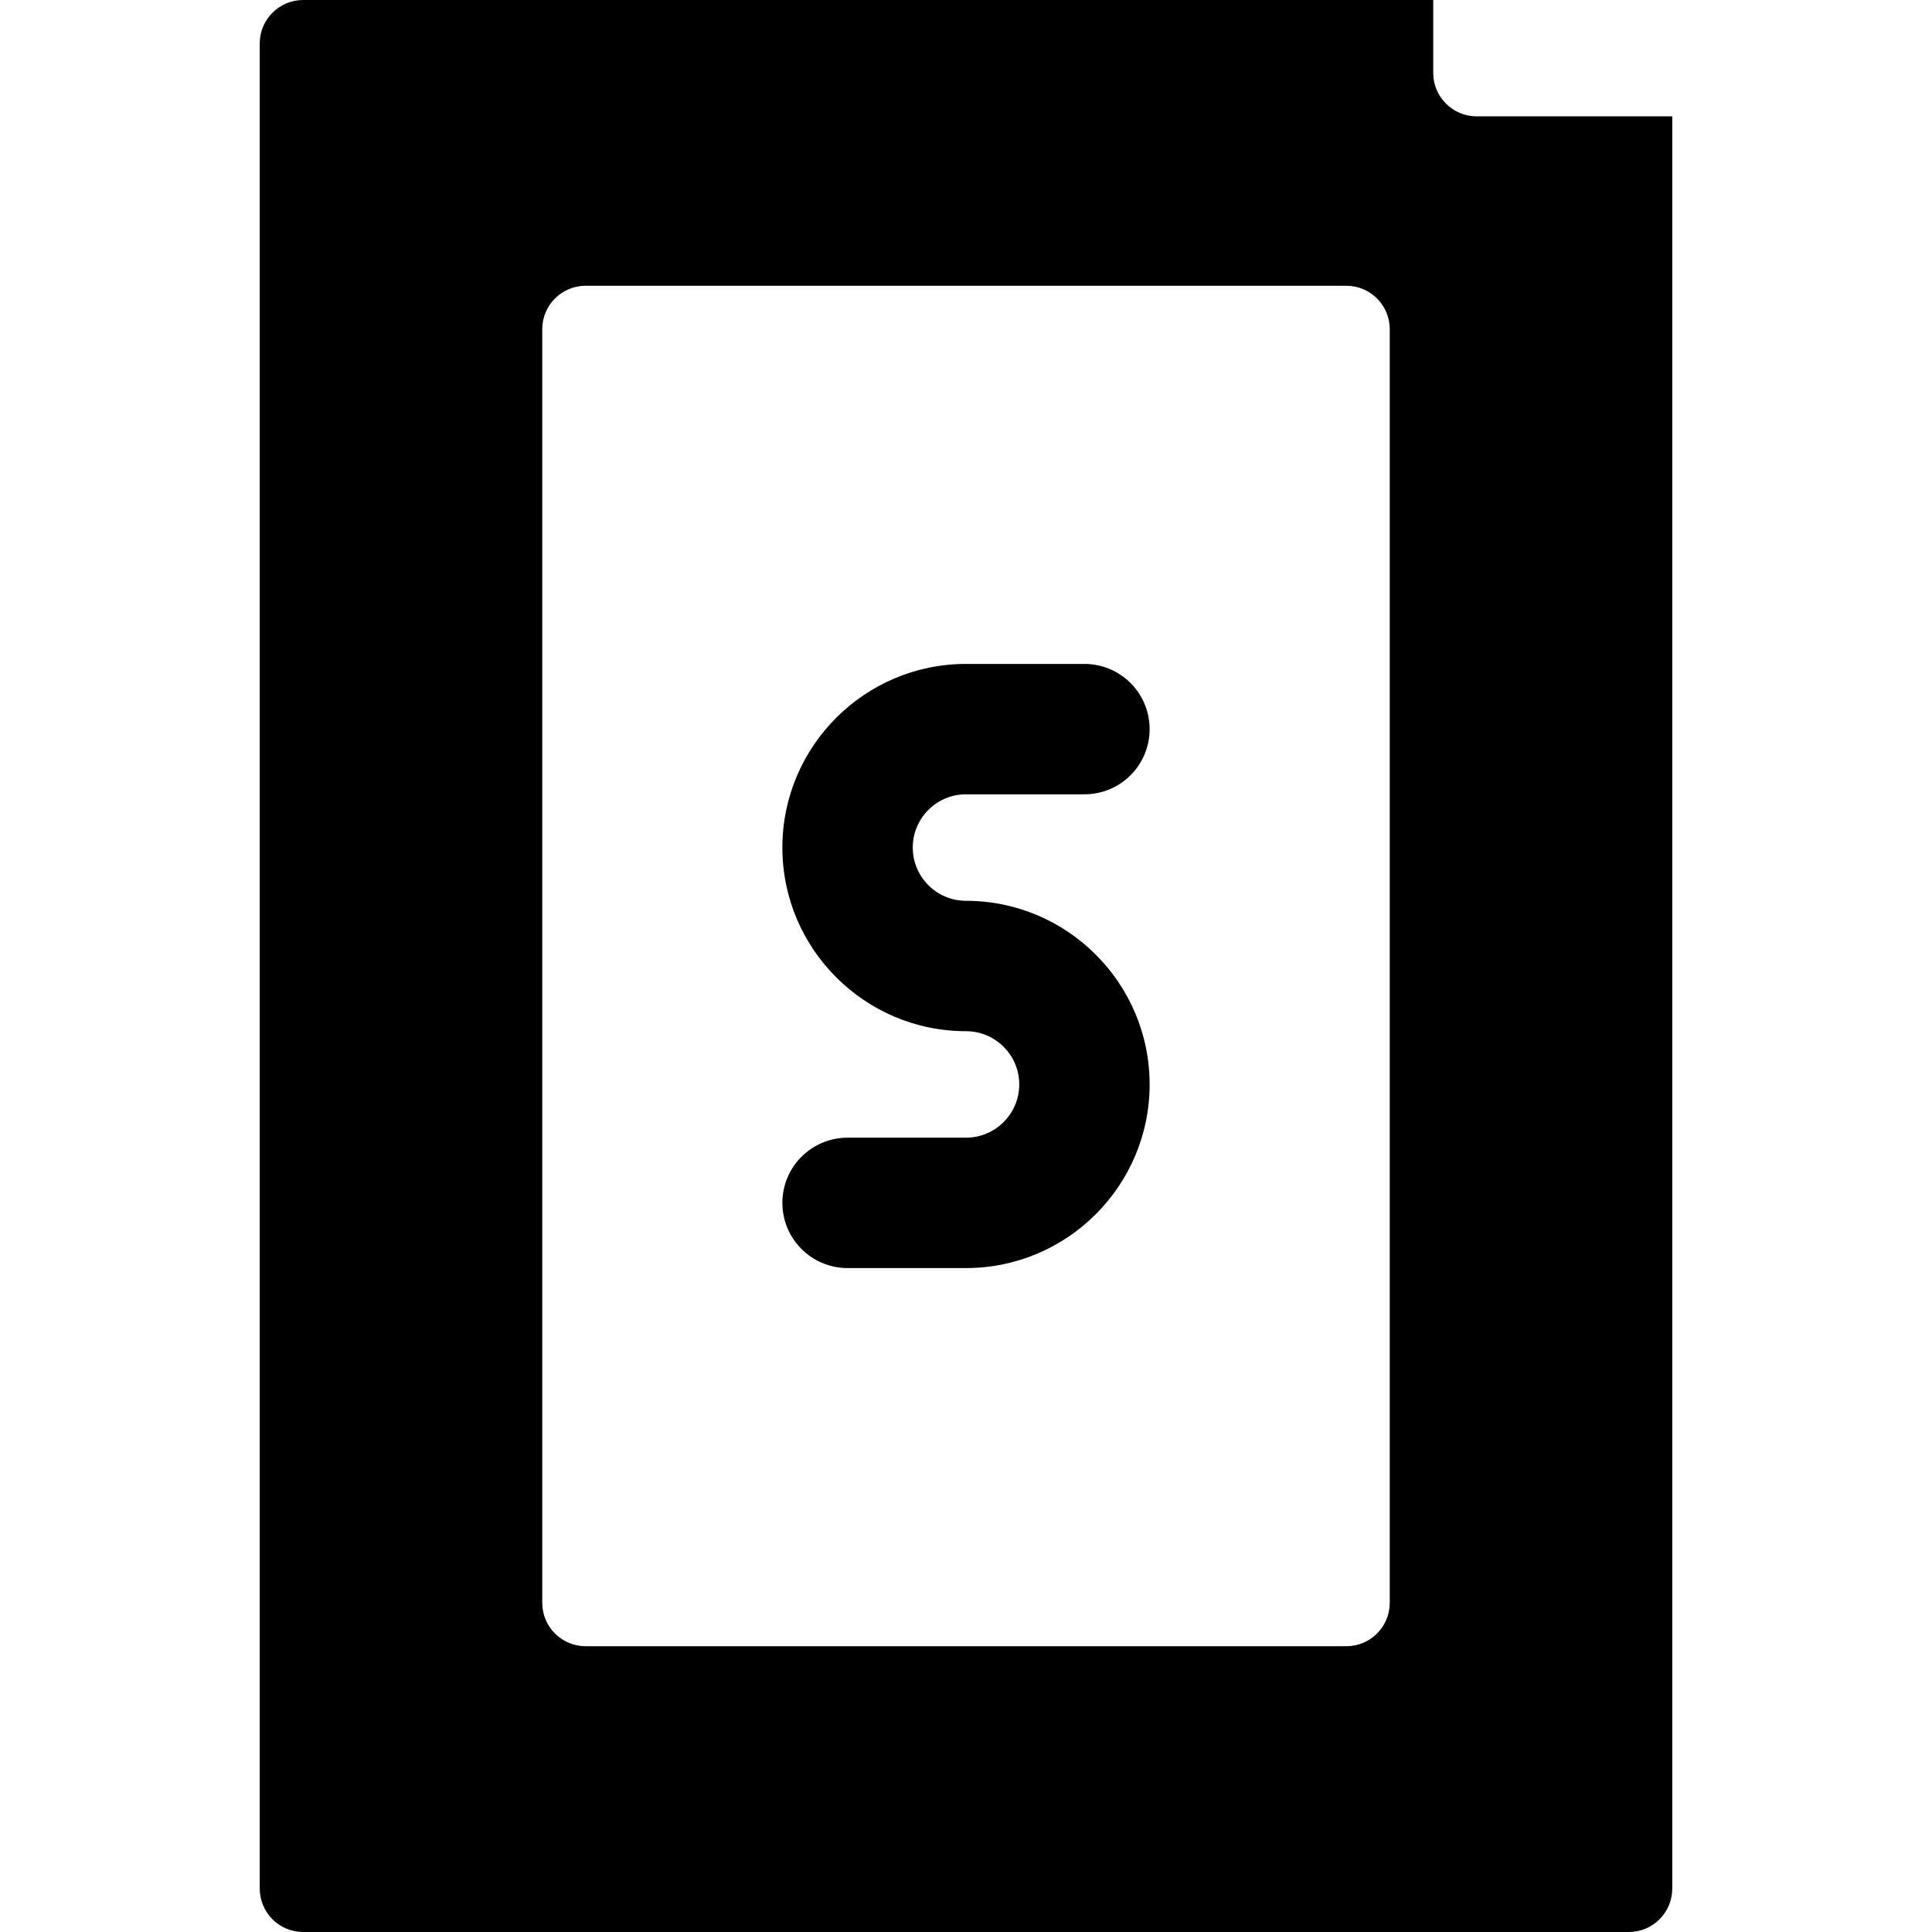
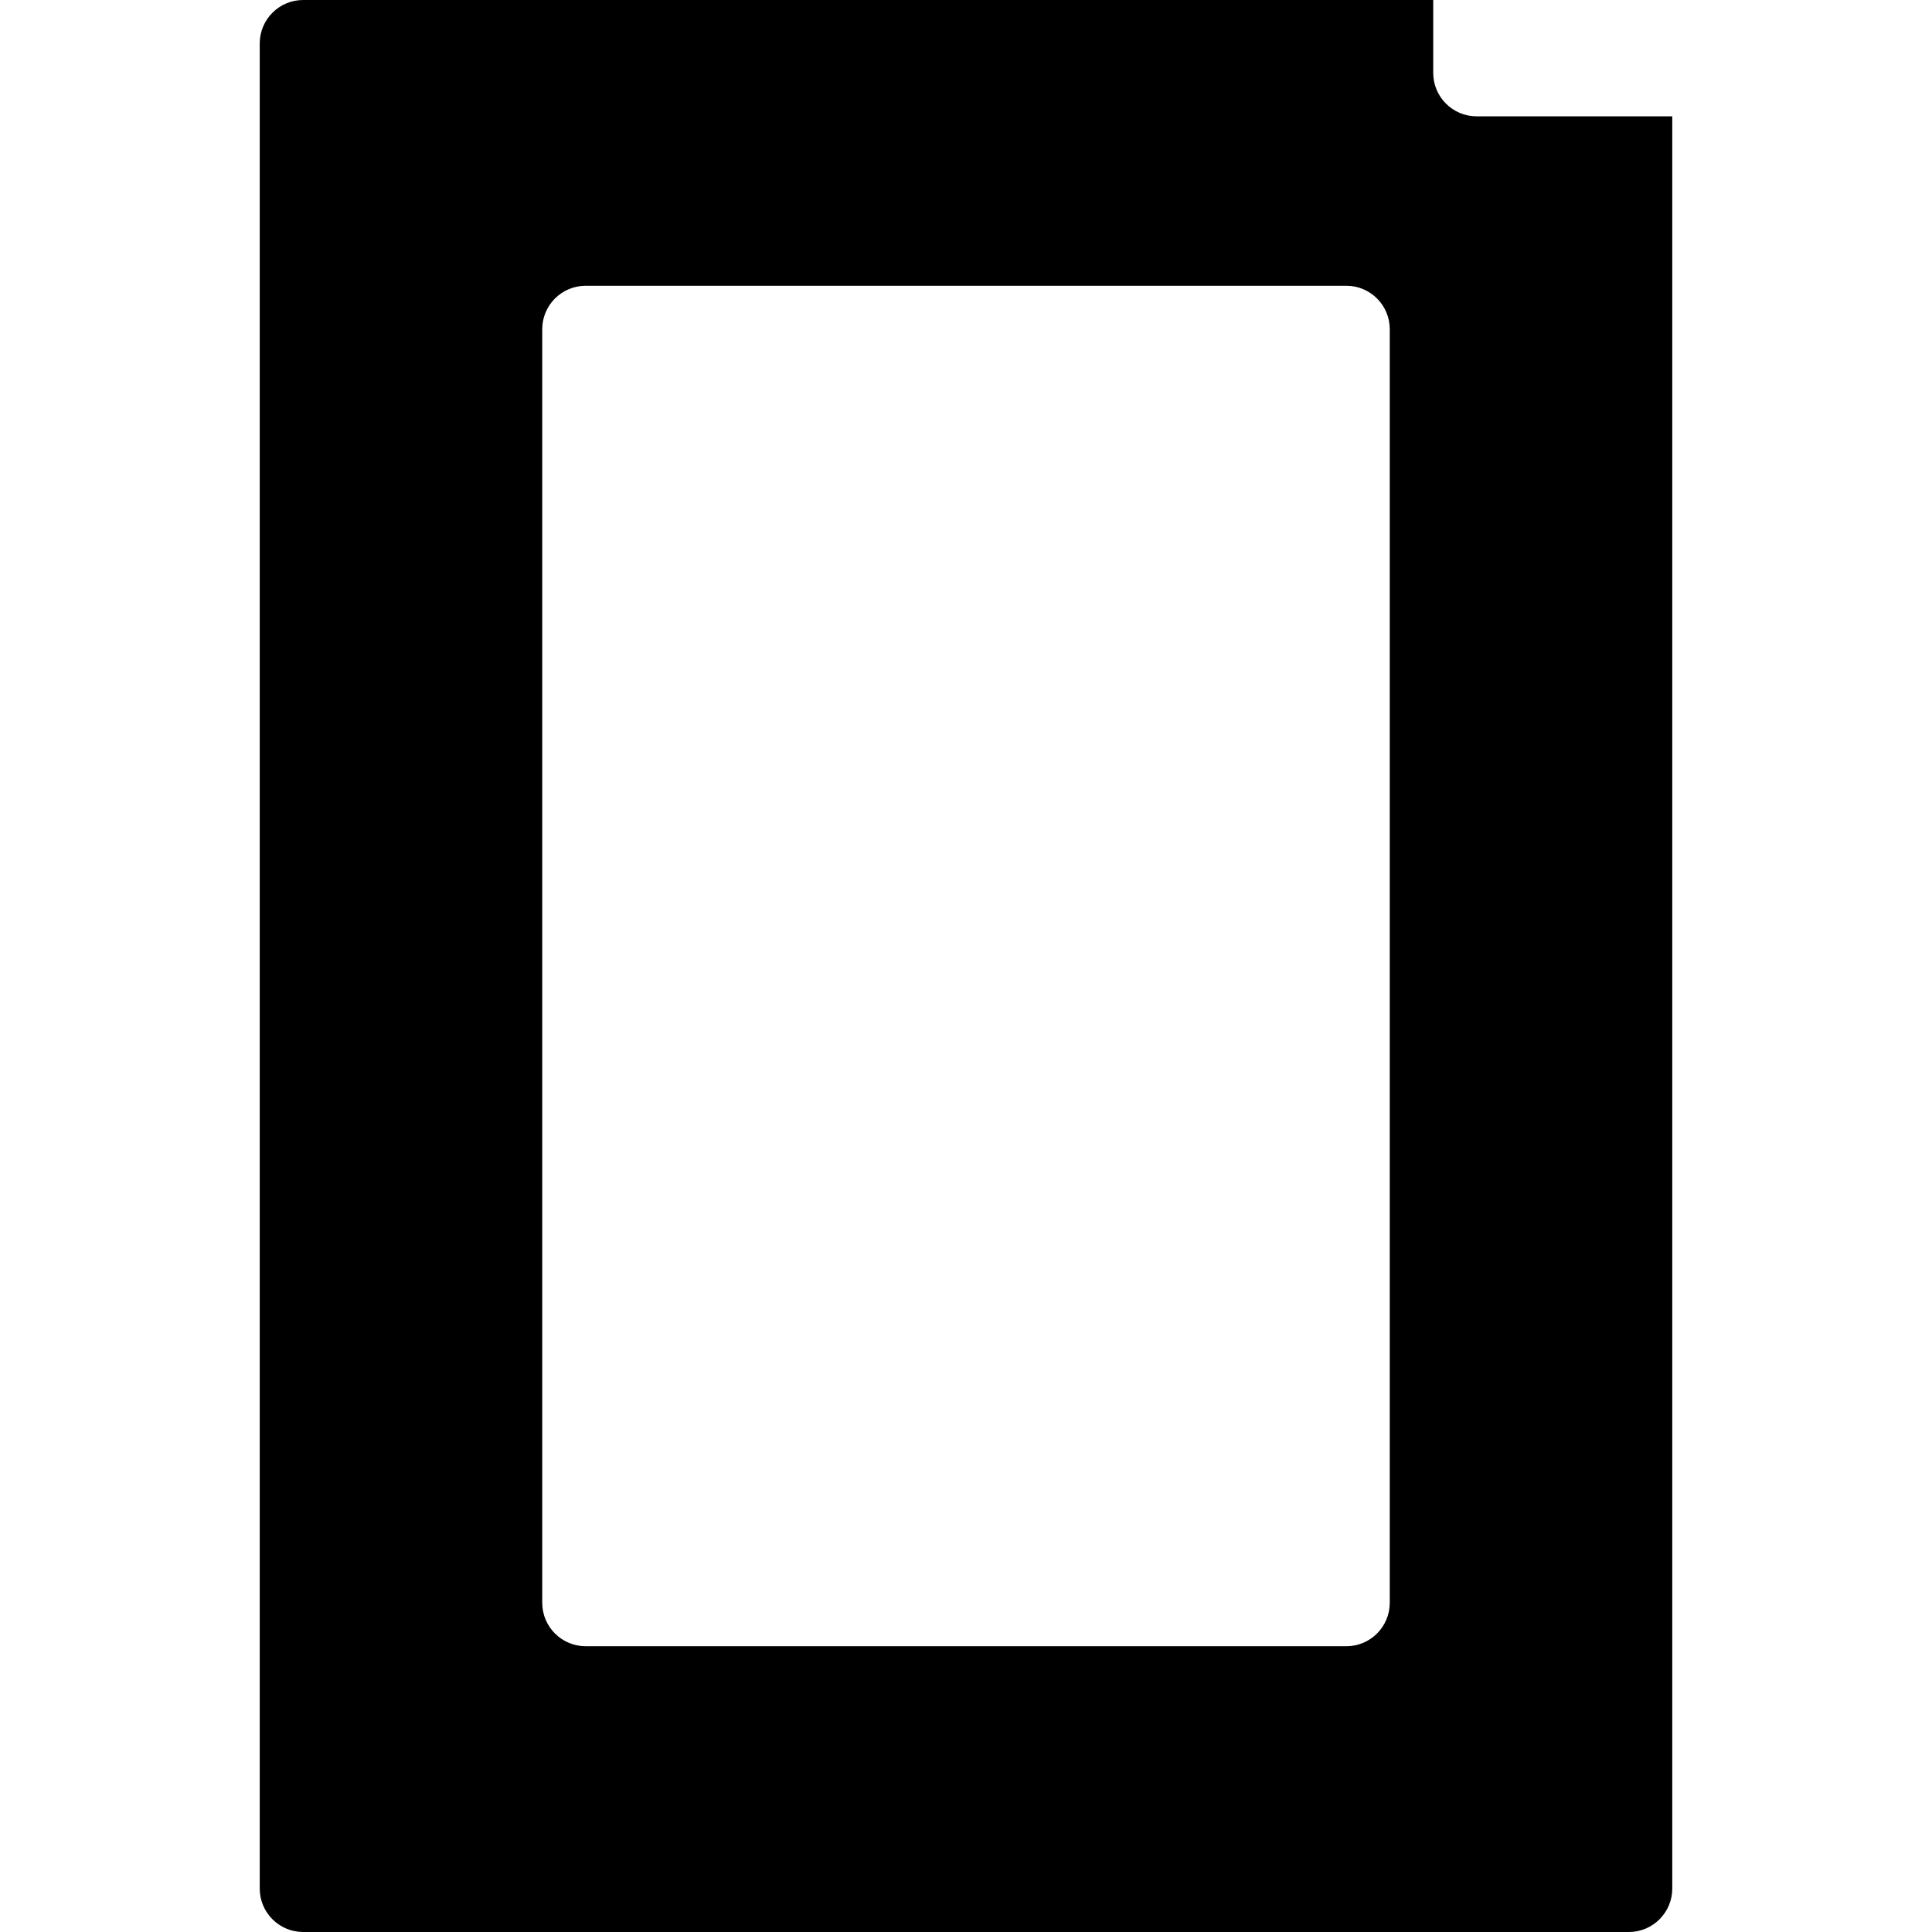
<svg xmlns="http://www.w3.org/2000/svg" version="1.1" id="Layer_1" x="0px" y="0px" viewBox="0 0 512 512" style="enable-background:new 0 0 512 512;" xml:space="preserve">
  <g>
    <g>
      <path d="M391.337,30.833c-6.361,0-11.518-5.157-11.518-11.518V0H80.349c-6.361,0-11.518,5.157-11.518,11.518v488.964    c0,6.361,5.157,11.518,11.518,11.518h351.301c6.361,0,11.518-5.157,11.518-11.518V30.833H391.337z M368.301,424.751    c0,6.361-5.157,11.518-11.518,11.518H155.217c-6.361,0-11.518-5.157-11.518-11.518V87.249c0-6.361,5.157-11.518,11.518-11.518    h201.566c6.361,0,11.518,5.157,11.518,11.518V424.751z" />
    </g>
  </g>
  <g>
    <g>
-       <path d="M256,238.722c-7.78,0-14.11-6.329-14.11-14.11s6.329-14.11,14.11-14.11h31.387c9.542,0,17.277-7.736,17.277-17.277    s-7.736-17.277-17.277-17.277H256c-26.834,0-48.664,21.83-48.664,48.664c0,26.834,21.83,48.664,48.664,48.664    c7.78,0,14.11,6.329,14.11,14.11s-6.329,14.11-14.11,14.11h-31.387c-9.542,0-17.277,7.736-17.277,17.277    s7.736,17.277,17.277,17.277H256c26.834,0,48.664-21.83,48.664-48.664S282.834,238.722,256,238.722z" />
-     </g>
+       </g>
  </g>
  <g>
</g>
  <g>
</g>
  <g>
</g>
  <g>
</g>
  <g>
</g>
  <g>
</g>
  <g>
</g>
  <g>
</g>
  <g>
</g>
  <g>
</g>
  <g>
</g>
  <g>
</g>
  <g>
</g>
  <g>
</g>
  <g>
</g>
</svg>